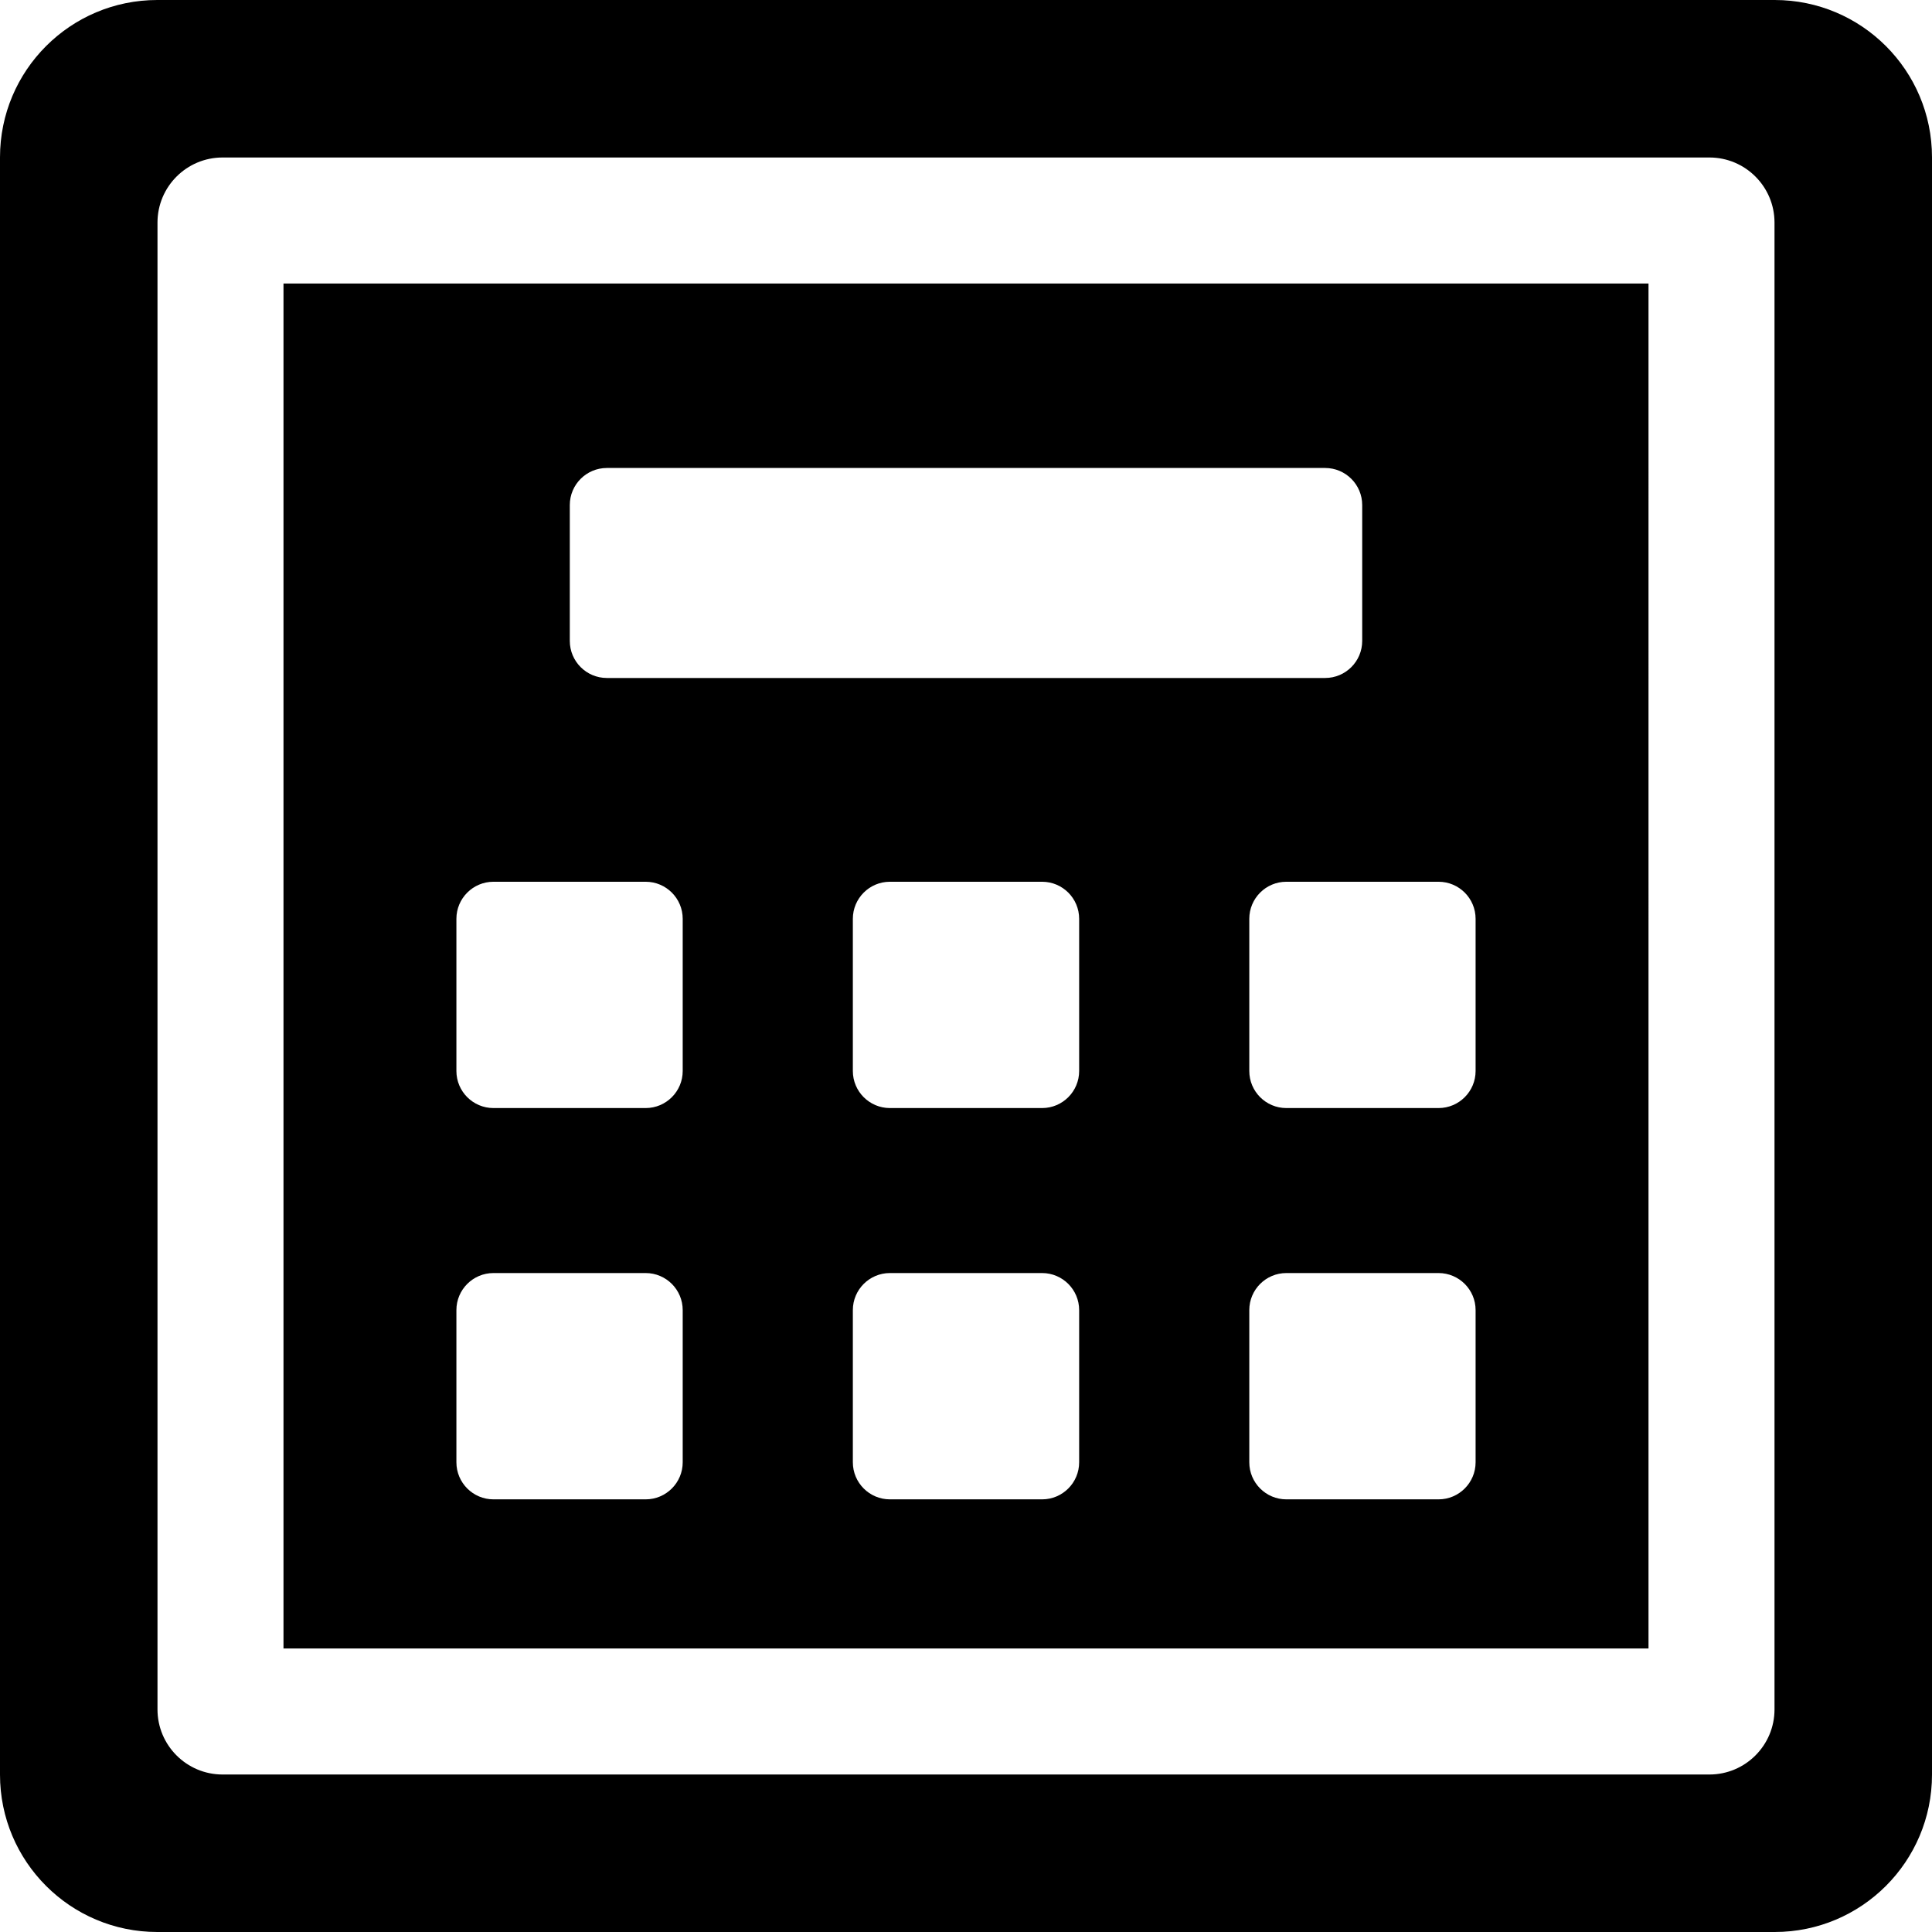
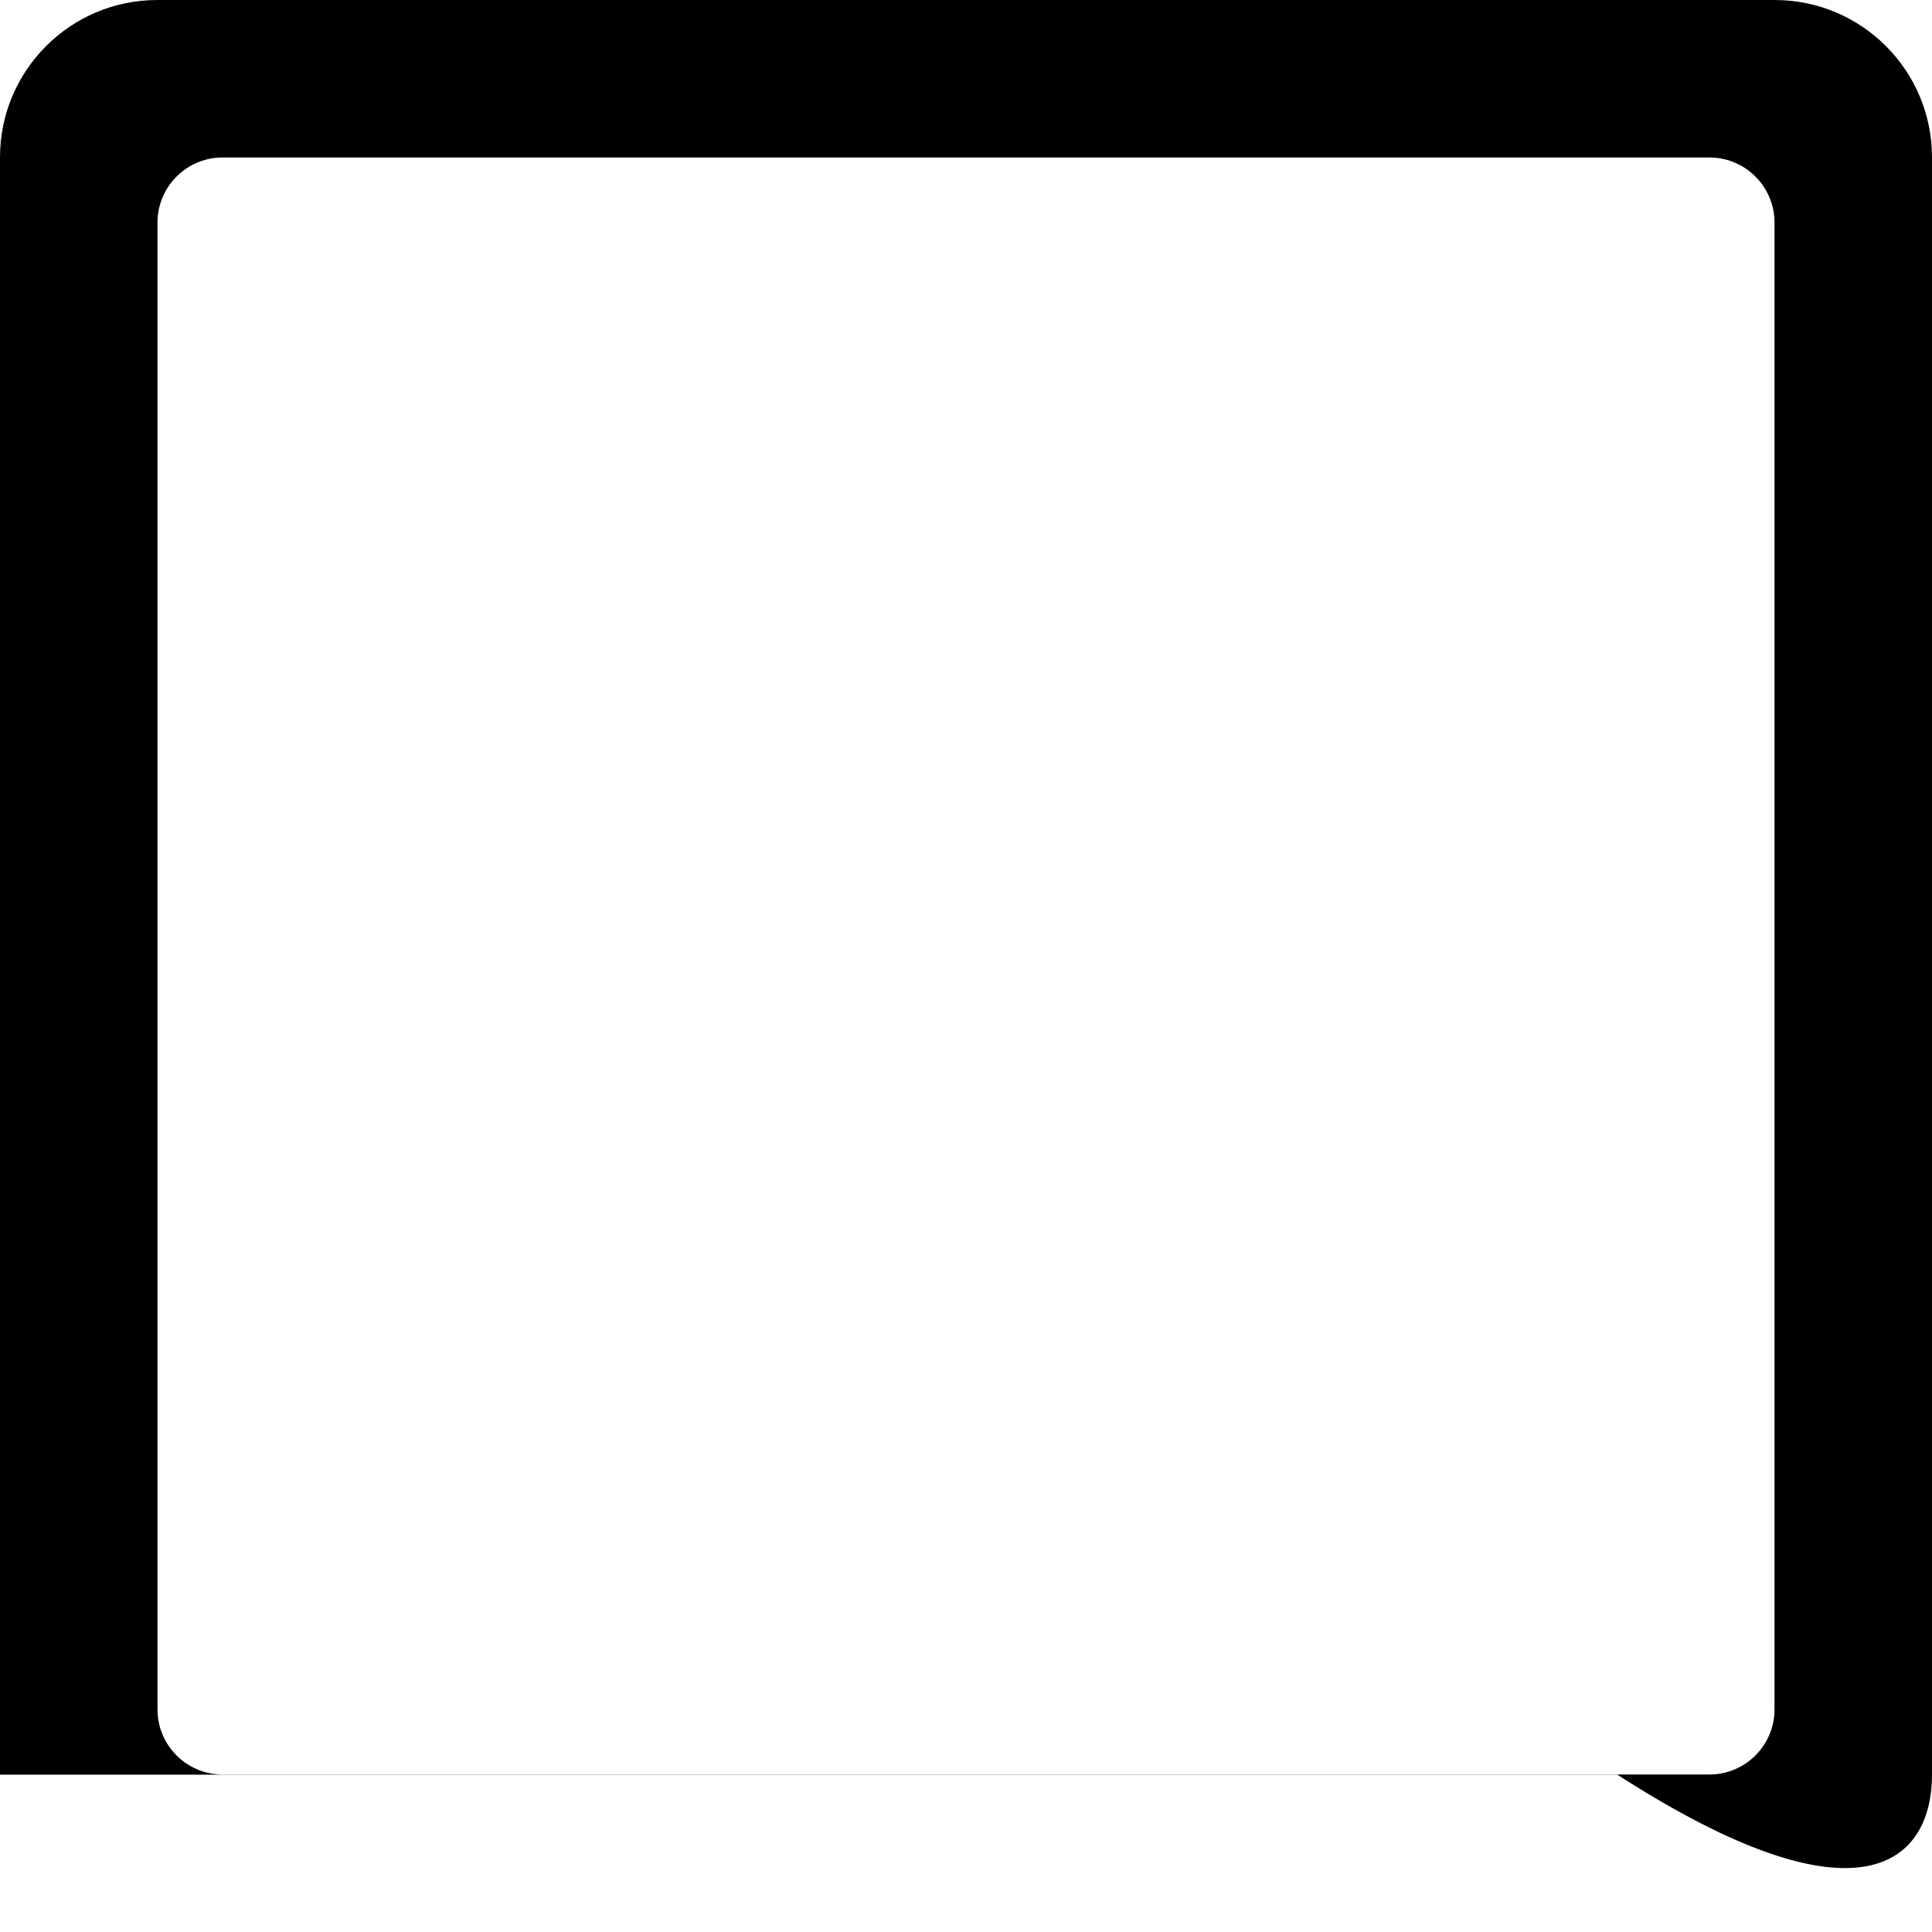
<svg xmlns="http://www.w3.org/2000/svg" fill="#000000" height="800px" width="800px" version="1.1" id="Capa_1" viewBox="0 0 460 460" xml:space="preserve">
  <g>
-     <path d="M67.498,392.502h325.004V67.498H67.498V392.502z M256.941,348.162c0,4.875-3.952,8.827-8.827,8.827h-36.228   c-4.875,0-8.827-3.952-8.827-8.827v-36.228c0-4.875,3.952-8.827,8.827-8.827h36.228c4.875,0,8.827,3.952,8.827,8.827V348.162z    M256.941,254.996c0,4.875-3.952,8.827-8.827,8.827h-36.228c-4.875,0-8.827-3.952-8.827-8.827v-36.228   c0-4.875,3.952-8.827,8.827-8.827h36.228c4.875,0,8.827,3.952,8.827,8.827V254.996z M351.333,348.162   c0,4.875-3.952,8.827-8.827,8.827h-36.228c-4.875,0-8.827-3.952-8.827-8.827v-36.228c0-4.875,3.952-8.827,8.827-8.827h36.228   c4.875,0,8.827,3.952,8.827,8.827V348.162z M351.333,218.768v36.228c0,4.875-3.952,8.827-8.827,8.827h-36.228   c-4.875,0-8.827-3.952-8.827-8.827v-36.228c0-4.875,3.952-8.827,8.827-8.827h36.228   C347.382,209.941,351.333,213.893,351.333,218.768z M135.667,120.251c0-4.875,3.952-8.827,8.827-8.827h171.013   c4.875,0,8.827,3.952,8.827,8.827v32.346c0,4.875-3.952,8.827-8.827,8.827H144.494c-4.875,0-8.827-3.952-8.827-8.827V120.251z    M108.667,218.768c0-4.875,3.952-8.827,8.827-8.827h36.228c4.875,0,8.827,3.952,8.827,8.827v36.228   c0,4.875-3.952,8.827-8.827,8.827h-36.228c-4.875,0-8.827-3.952-8.827-8.827V218.768z M108.667,311.934   c0-4.875,3.952-8.827,8.827-8.827h36.228c4.875,0,8.827,3.952,8.827,8.827v36.228c0,4.875-3.952,8.827-8.827,8.827h-36.228   c-4.875,0-8.827-3.952-8.827-8.827V311.934z" />
-     <path d="M460,37.458C460,16.771,443.229,0,422.542,0H37.458C16.771,0,0,16.771,0,37.458v385.083C0,443.229,16.771,460,37.458,460   h385.083C443.229,460,460,443.229,460,422.542V37.458z M422.502,407c0,8.561-6.941,15.502-15.502,15.502H53   c-8.562,0-15.502-6.941-15.502-15.502V53c0-8.561,6.94-15.502,15.502-15.502h354c8.561,0,15.502,6.94,15.502,15.502V407z" />
+     <path d="M460,37.458C460,16.771,443.229,0,422.542,0H37.458C16.771,0,0,16.771,0,37.458v385.083h385.083C443.229,460,460,443.229,460,422.542V37.458z M422.502,407c0,8.561-6.941,15.502-15.502,15.502H53   c-8.562,0-15.502-6.941-15.502-15.502V53c0-8.561,6.94-15.502,15.502-15.502h354c8.561,0,15.502,6.94,15.502,15.502V407z" />
  </g>
</svg>